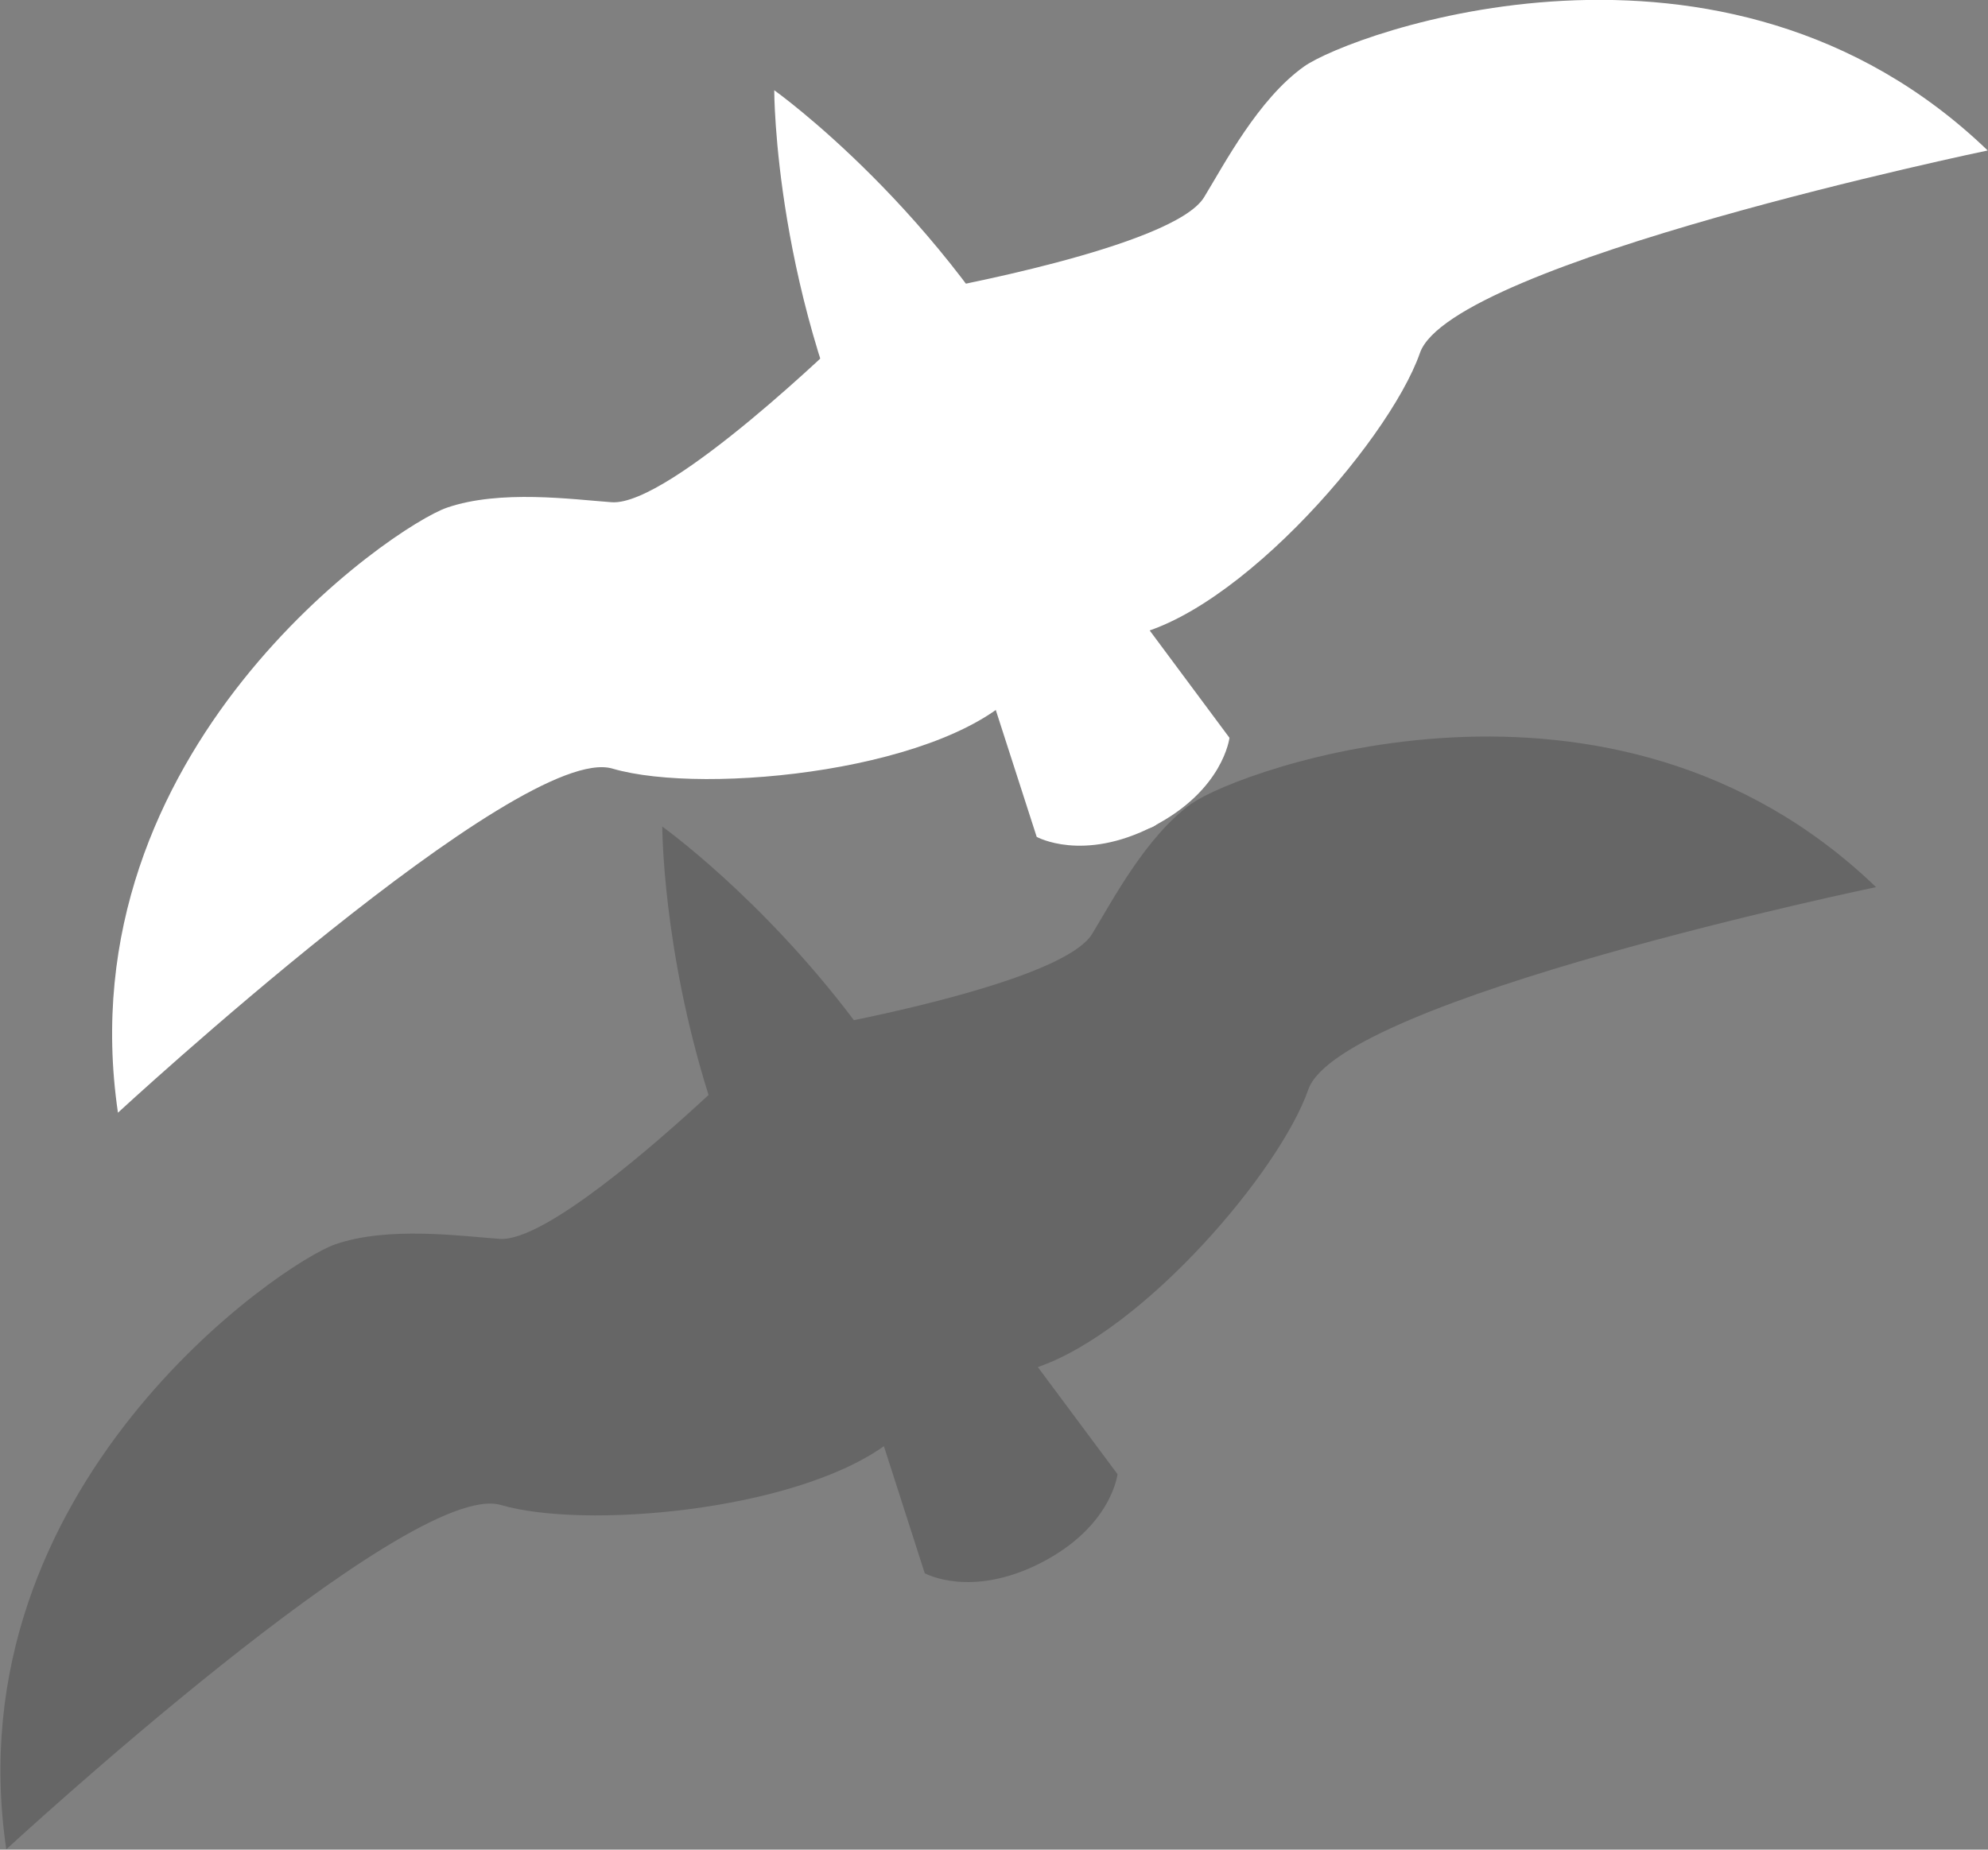
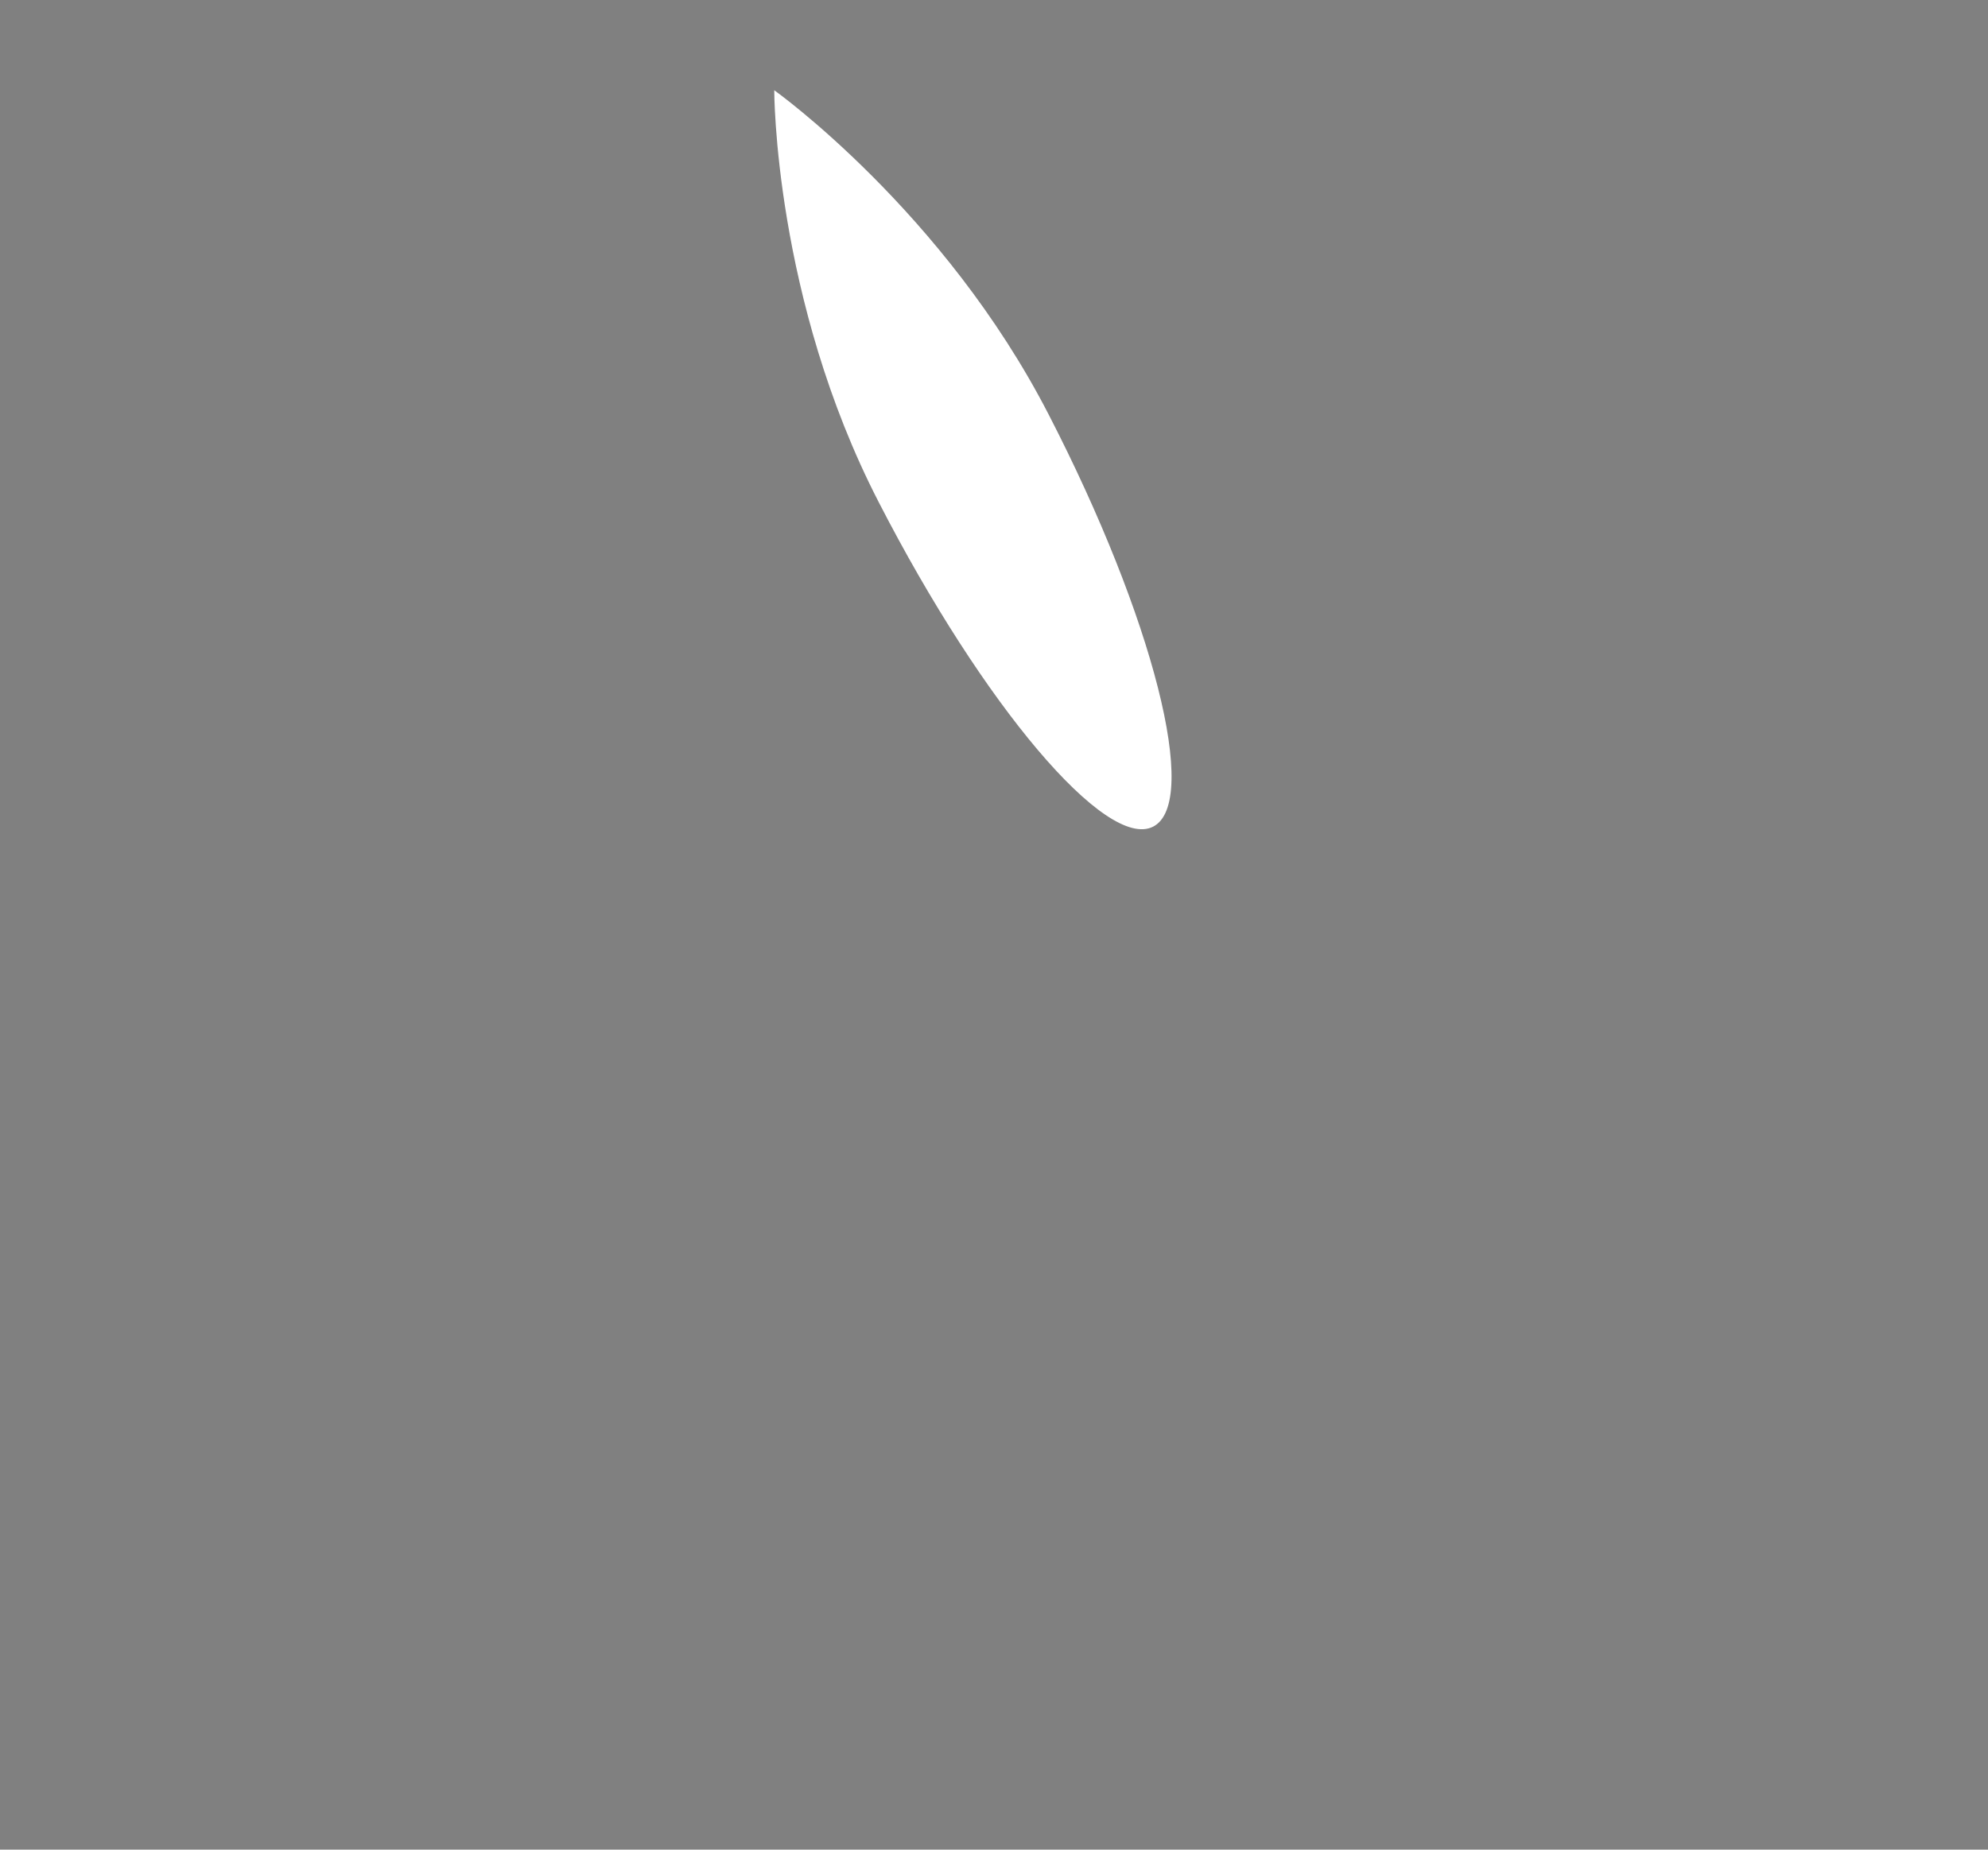
<svg xmlns="http://www.w3.org/2000/svg" id="Layer_2" data-name="Layer 2" viewBox="0 0 69.61 64.78">
  <rect x="0" y="0" width="69.61" height="64.78" fill="#808080" stroke="none" />
  <defs>
    <style>
      .cls-1 {
        fill: #000;
        opacity: .2;
      }

      .cls-1, .cls-2 {
        stroke-width: 0px;
      }

      .cls-2 {
        fill: #fff;
      }
    </style>
  </defs>
  <g id="VOGELS">
    <g>
-       <path class="cls-1" d="M41.74,28.13c-1.6,1.14-2.78,3.4-3.5,4.58-.82,1.34-5.96,2.53-8.34,3.02-3.26-4.32-6.71-6.78-6.71-6.78,0,0,0,4.24,1.62,9.4-1.78,1.65-5.74,5.14-7.31,5.04-1.38-.1-3.91-.45-5.76.19-1.86.64-13.39,8.46-11.52,21.19,0,0,14.09-13.01,17.32-12.06,2.9.85,10.18.23,13.41-2.06l1.43,4.45s1.61.9,4.08-.37c2.47-1.27,2.67-3.1,2.67-3.1l-2.79-3.75c3.74-1.3,8.48-6.87,9.47-9.72,1.1-3.18,19.88-7.09,19.88-7.09-9.27-8.92-22.34-4.08-23.94-2.94Z" />
      <g>
        <path class="cls-2" d="M36.72,14.52c3.67,7.12,5.31,13.58,3.66,14.43-1.64.85-5.95-4.24-9.61-11.36-3.67-7.12-3.66-14.43-3.66-14.43,0,0,5.95,4.24,9.61,11.36Z" />
        <g>
-           <path class="cls-2" d="M32.61,10.17s8.48-1.51,9.55-3.26c.72-1.18,1.9-3.44,3.5-4.58,1.6-1.14,14.67-5.98,23.94,2.94,0,0-18.77,3.91-19.88,7.09s-6.87,9.74-10.71,9.99c-3.84.25-2.45-1.96-2.45-1.96l-3.96-10.23Z" />
-           <path class="cls-2" d="M29.62,11.71s-6.16,6.02-8.2,5.88c-1.38-.1-3.91-.45-5.77.19-1.86.64-13.39,8.46-11.52,21.19,0,0,14.09-13.01,17.32-12.05,3.23.95,11.92.07,14.36-2.91,2.44-2.98-.18-3.13-.18-3.13l-6.02-9.17Z" />
-         </g>
-         <path class="cls-2" d="M43.05,25.84s-.21,1.83-2.67,3.1c-2.47,1.27-4.08.37-4.08.37l-3.05-9.46,3.87-1.99,5.93,7.98Z" />
+           </g>
      </g>
    </g>
  </g>
</svg>